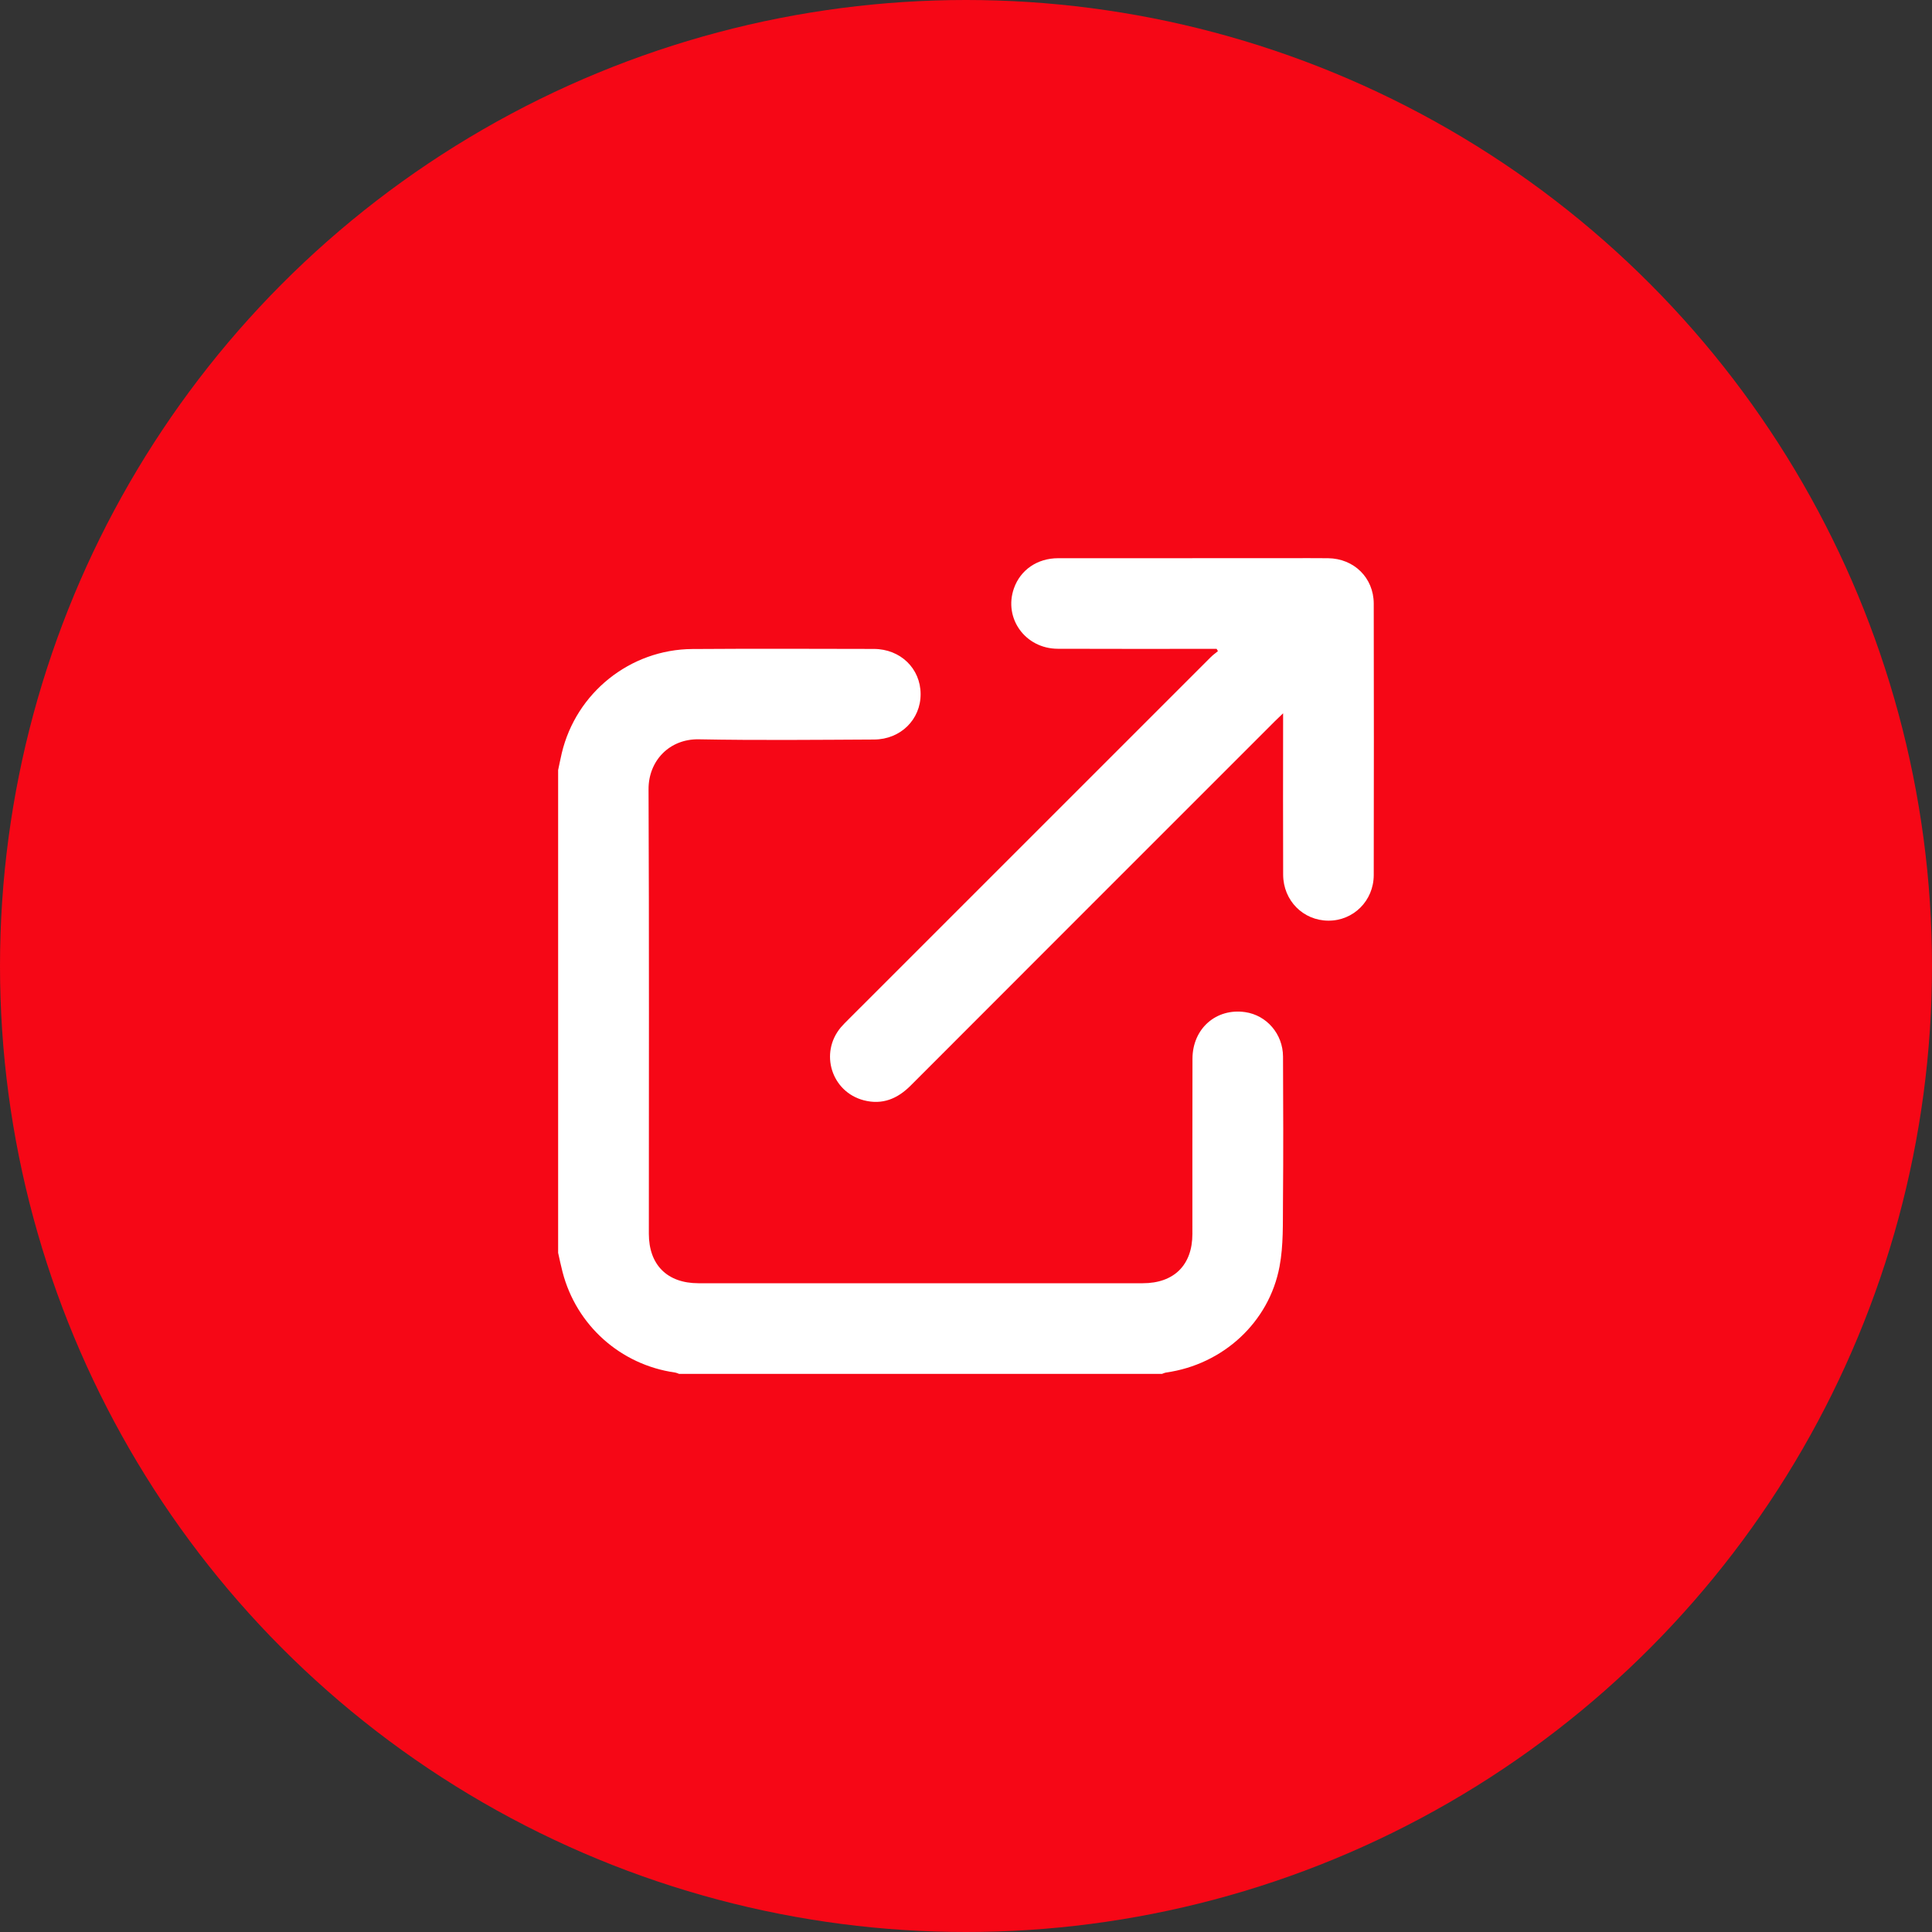
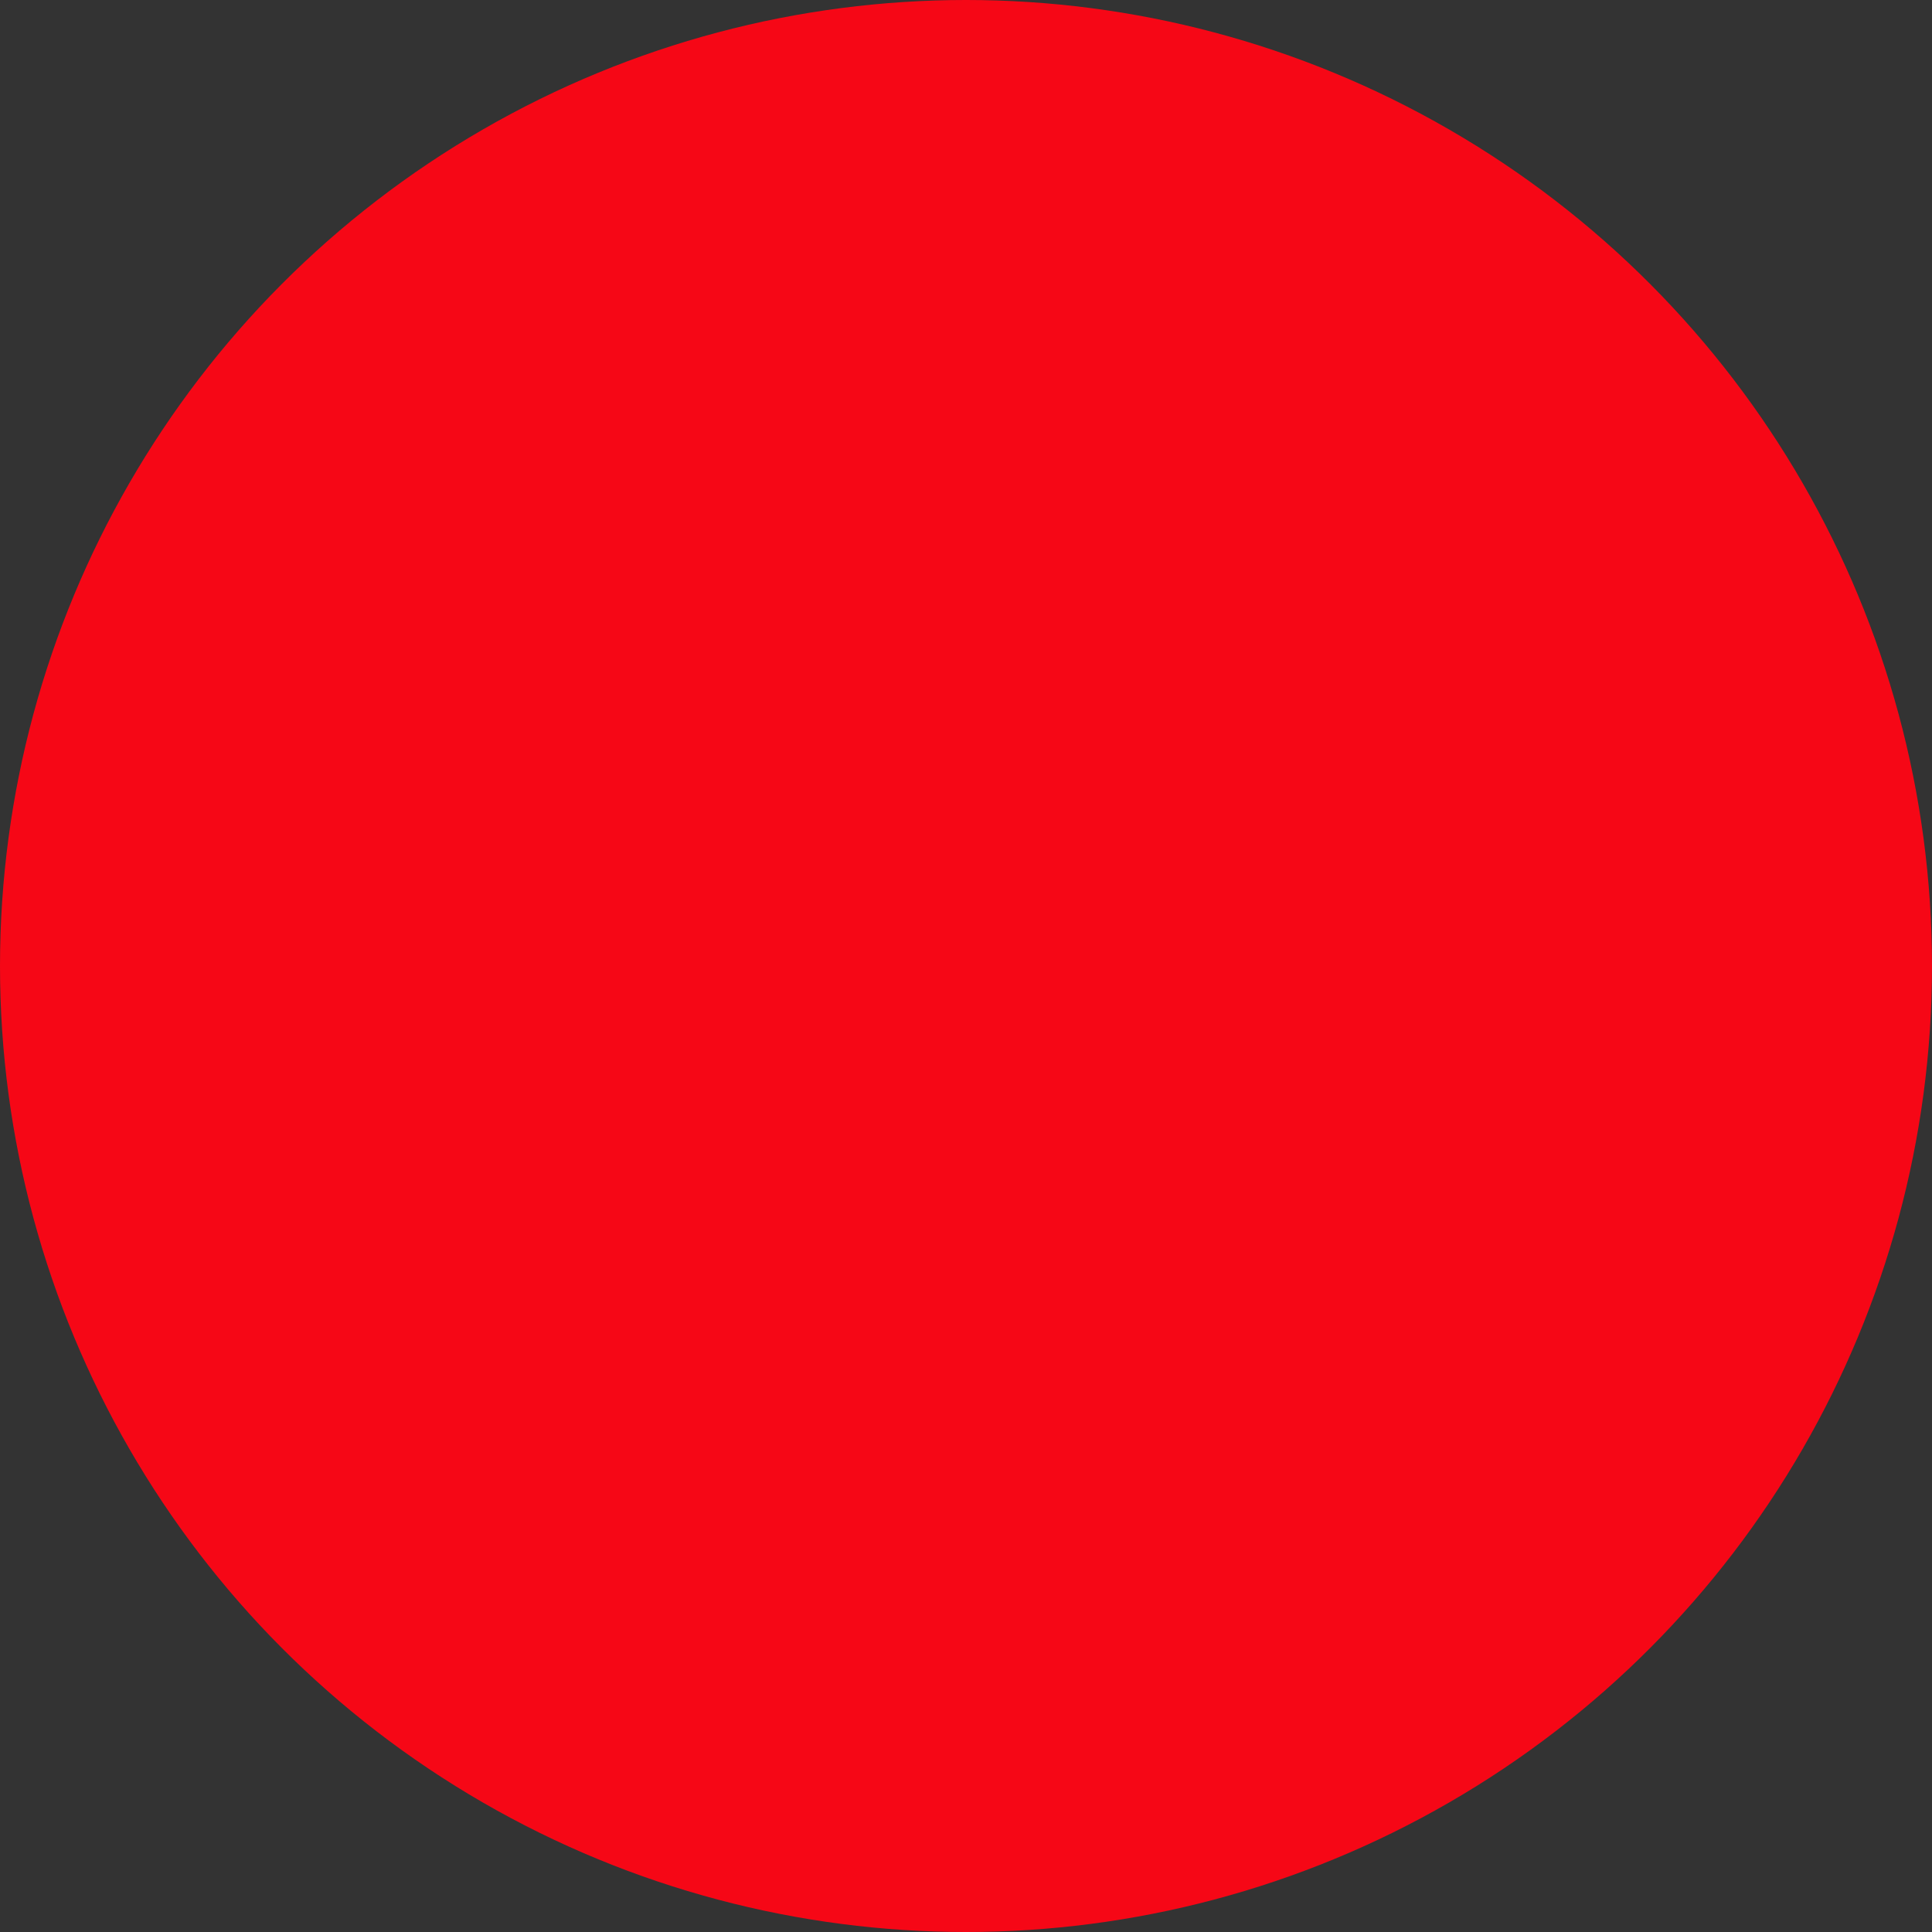
<svg xmlns="http://www.w3.org/2000/svg" width="45" height="45" viewBox="0 0 45 45" fill="none">
  <rect x="0" y="0" width="45" height="45" fill="#333333" stroke="none" />
  <circle cx="22.5" cy="22.5" r="22.5" fill="#F60716" />
  <g clip-path="url(#clip0_1450_194)">
-     <path d="M13 17.937C13.028 17.805 13.054 17.673 13.085 17.541C13.42 16.136 14.675 15.127 16.125 15.117C17.535 15.107 18.945 15.112 20.355 15.115C20.975 15.117 21.441 15.572 21.443 16.166C21.445 16.756 20.979 17.222 20.36 17.225C18.999 17.232 17.639 17.246 16.279 17.22C15.591 17.206 15.103 17.723 15.106 18.383C15.121 21.834 15.113 25.285 15.113 28.736C15.113 29.461 15.541 29.888 16.265 29.889C19.716 29.889 23.167 29.889 26.618 29.889C27.346 29.889 27.773 29.464 27.773 28.741C27.774 27.38 27.771 26.019 27.775 24.659C27.777 23.958 28.326 23.477 29.001 23.574C29.502 23.646 29.882 24.083 29.884 24.609C29.889 25.734 29.893 26.86 29.883 27.985C29.878 28.491 29.896 29.007 29.803 29.499C29.559 30.803 28.482 31.781 27.166 31.968C27.131 31.973 27.098 31.989 27.063 32.001H15.82C15.786 31.989 15.753 31.973 15.717 31.968C14.451 31.786 13.425 30.869 13.103 29.628C13.064 29.48 13.034 29.33 13 29.181C13 25.433 13 21.685 13 17.937Z" fill="white" />
-     <path d="M28.34 15.113C28.274 15.113 28.208 15.113 28.141 15.113C26.973 15.113 25.804 15.116 24.636 15.111C23.881 15.108 23.372 14.401 23.616 13.705C23.767 13.274 24.161 13.002 24.646 13.002C26.427 13 28.207 13.001 29.987 13.001C30.303 13.001 30.618 12.998 30.933 13.002C31.536 13.009 31.995 13.457 31.997 14.057C32.001 16.166 32.001 18.274 31.997 20.382C31.996 20.981 31.523 21.448 30.939 21.444C30.353 21.441 29.89 20.976 29.887 20.374C29.882 19.205 29.886 18.037 29.886 16.868C29.886 16.8 29.886 16.733 29.886 16.614C29.804 16.693 29.75 16.744 29.697 16.796C26.869 19.625 24.039 22.452 21.213 25.283C20.905 25.593 20.553 25.739 20.123 25.629C19.366 25.434 19.082 24.526 19.586 23.928C19.641 23.863 19.704 23.802 19.765 23.741C22.576 20.93 25.387 18.119 28.198 15.309C28.25 15.257 28.311 15.213 28.368 15.166C28.358 15.149 28.349 15.131 28.338 15.114L28.34 15.113Z" fill="white" />
-   </g>
+     </g>
  <defs>
    <clipPath id="clip0_1450_194">
-       <rect width="19" height="19" fill="white" transform="translate(13 13)" />
-     </clipPath>
+       </clipPath>
  </defs>
</svg>